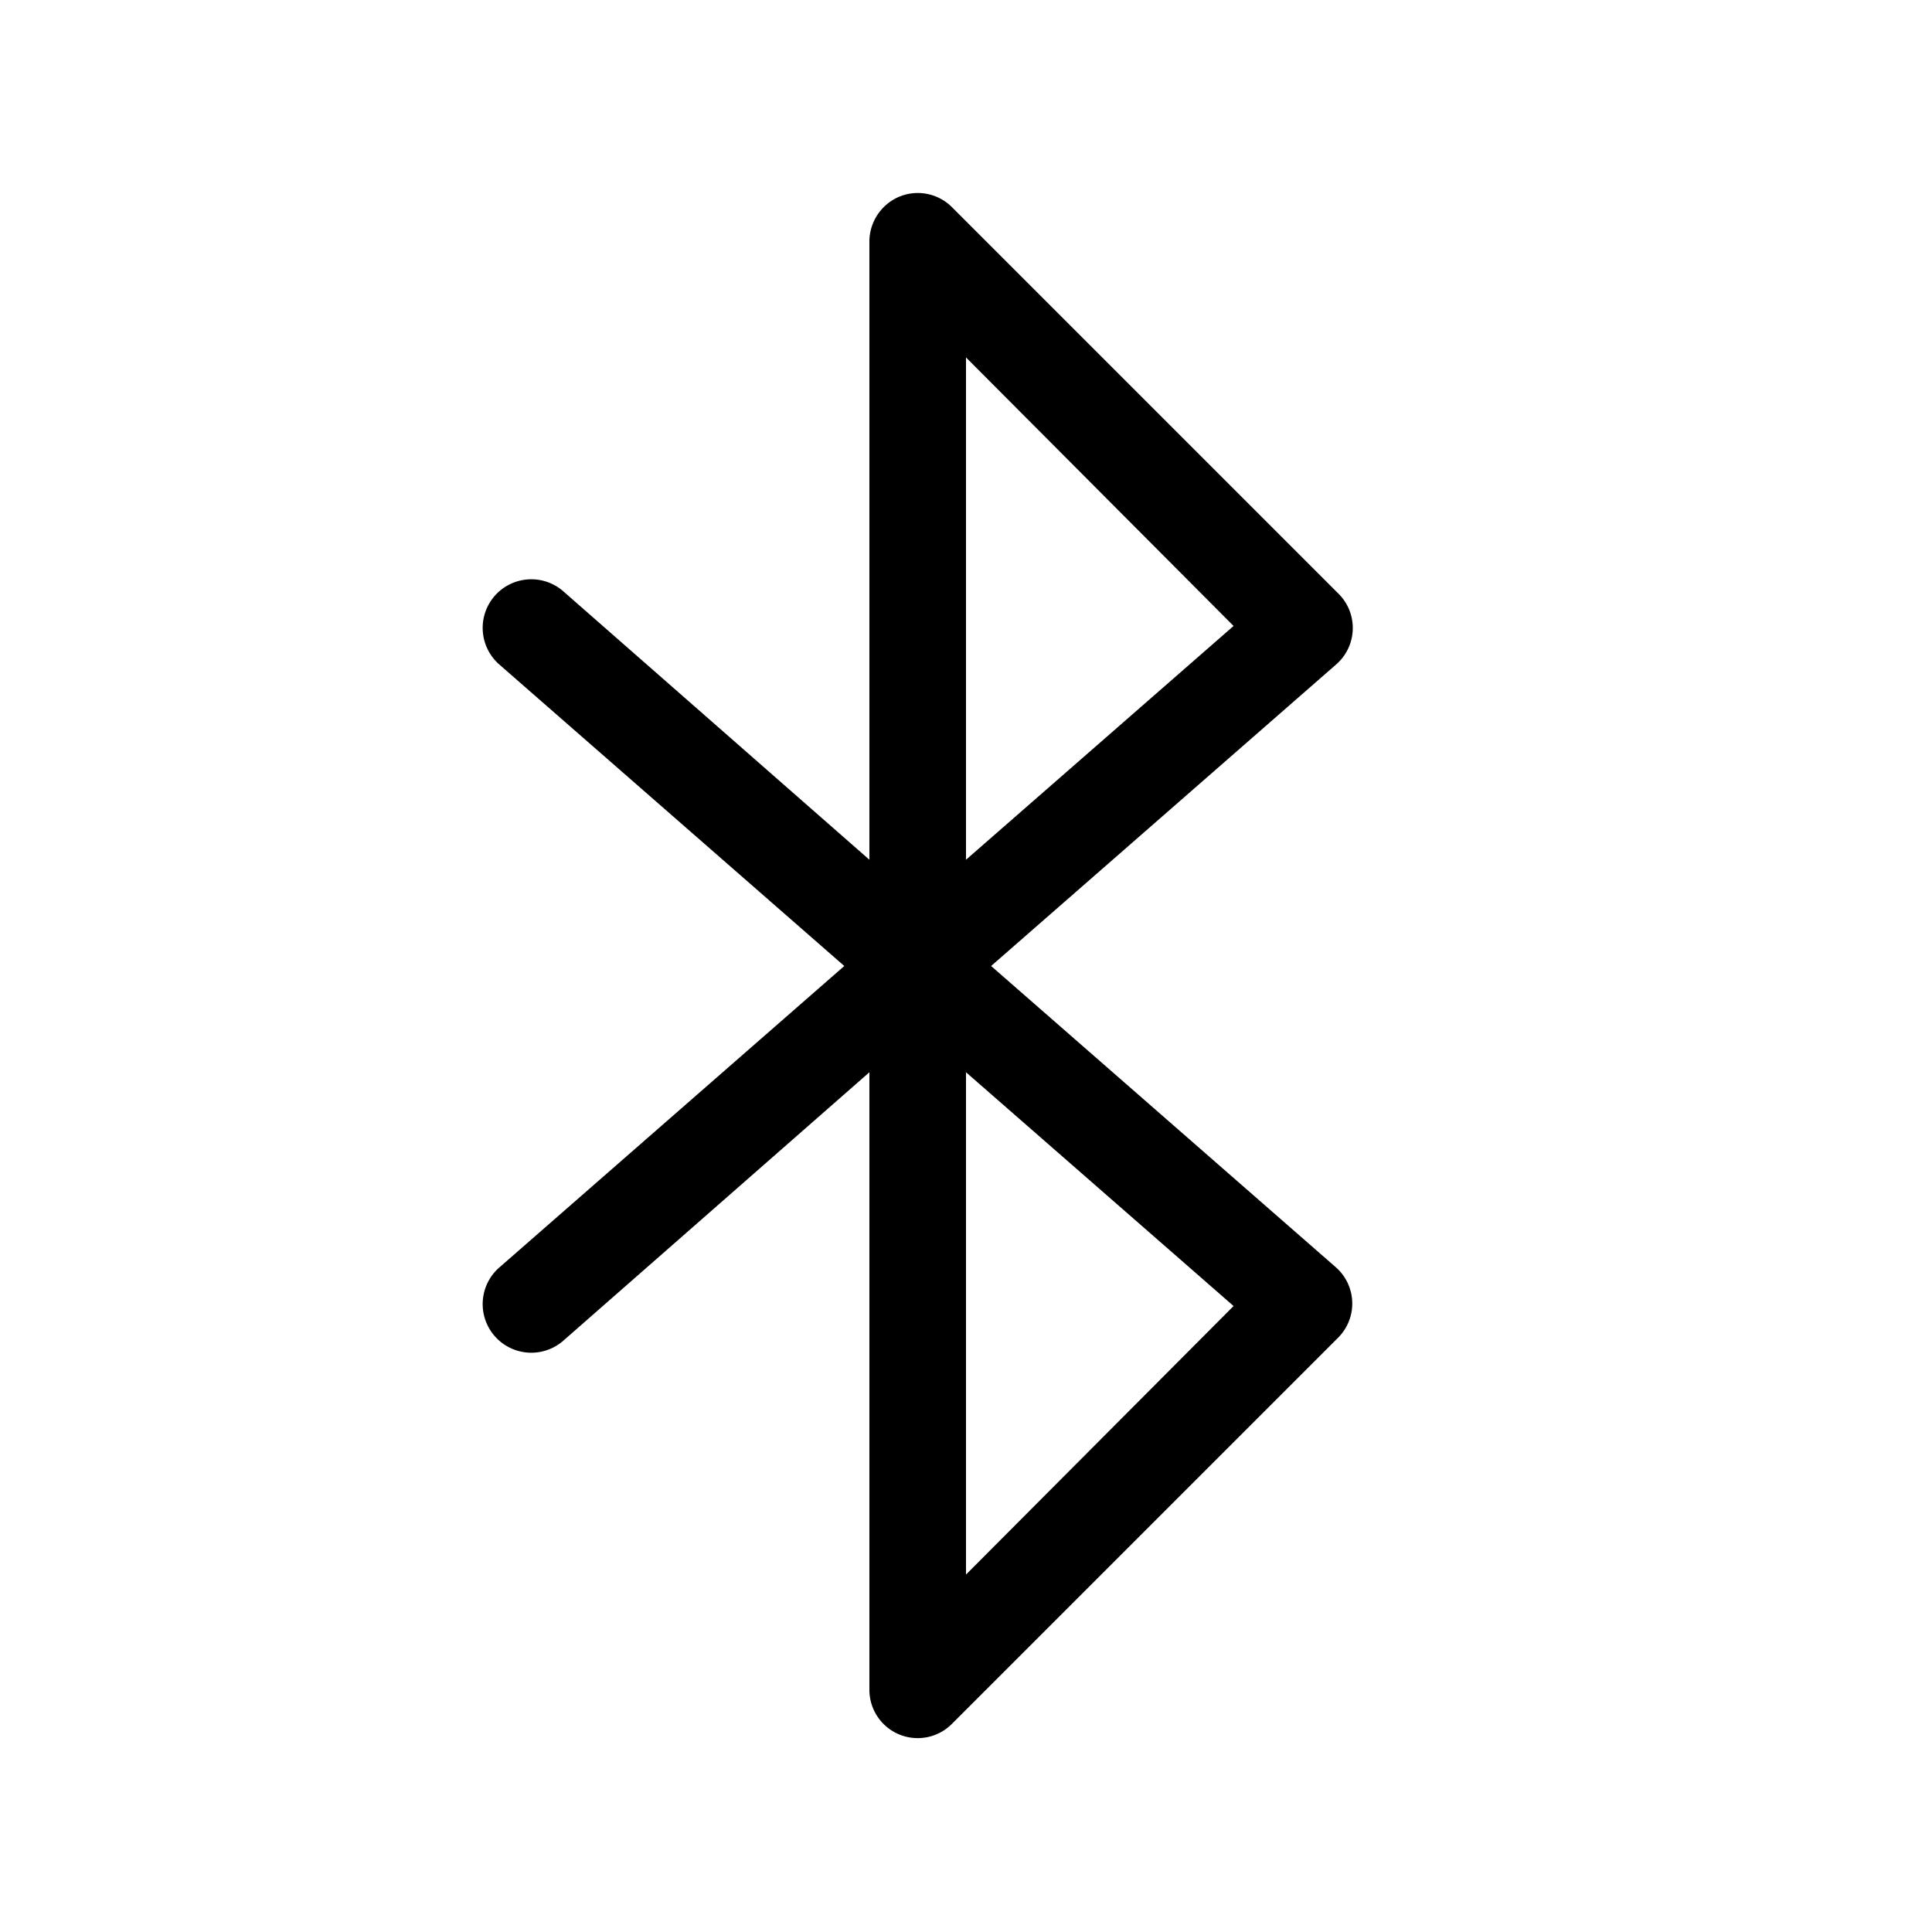
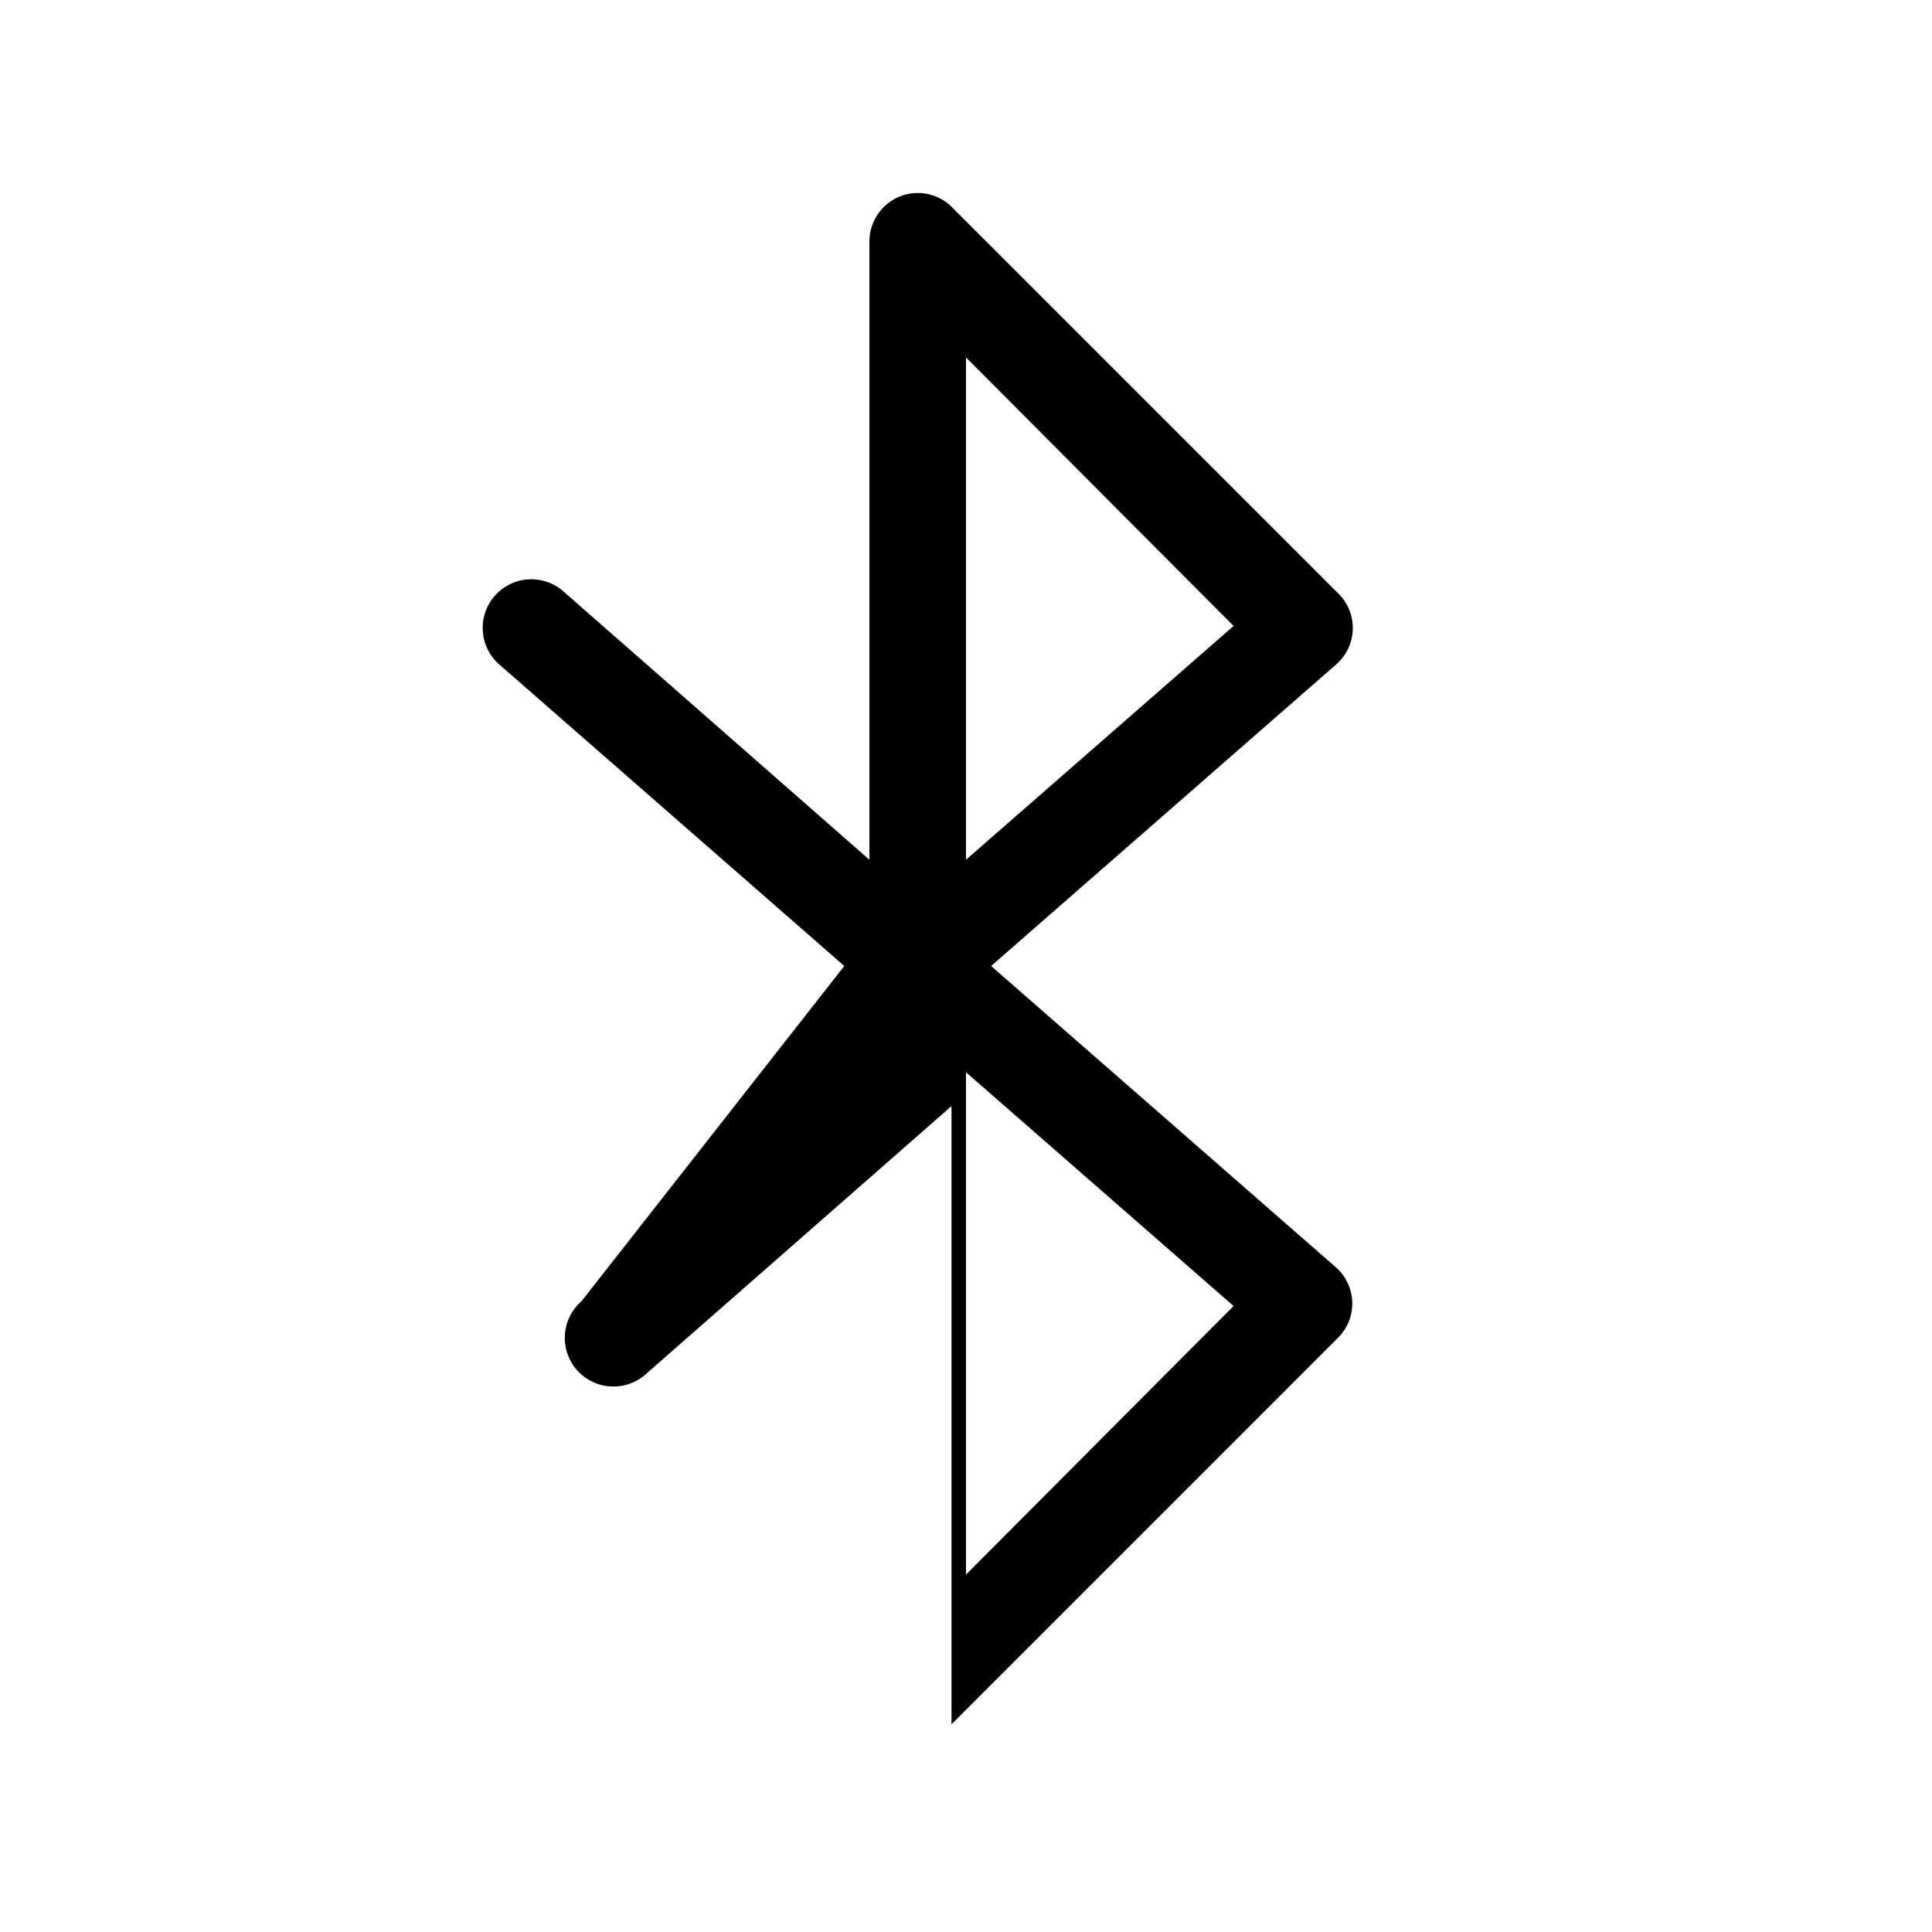
<svg xmlns="http://www.w3.org/2000/svg" width="20" height="20" viewBox="0 0 20 20">
-   <path d="M9.3 2.04a.5.5 0 0 1 .55.1l4 4a.5.5 0 0 1-.02.74L10.26 10l3.57 3.12a.5.5 0 0 1 .02.73l-4 4A.5.5 0 0 1 9 17.5v-6.4l-3.17 2.78a.5.5 0 0 1-.66-.76L8.74 10 5.17 6.88a.5.5 0 0 1 .66-.76L9 8.9V2.5c0-.2.12-.38.3-.46Zm.7 9.06v5.2l2.77-2.78L10 11.1Zm0-2.2 2.77-2.42L10 3.7V8.9Z" />
+   <path d="M9.3 2.04a.5.5 0 0 1 .55.1l4 4a.5.5 0 0 1-.02.74L10.26 10l3.57 3.12a.5.5 0 0 1 .02.73l-4 4v-6.4l-3.17 2.78a.5.5 0 0 1-.66-.76L8.74 10 5.17 6.88a.5.5 0 0 1 .66-.76L9 8.9V2.5c0-.2.12-.38.3-.46Zm.7 9.06v5.2l2.77-2.78L10 11.1Zm0-2.2 2.77-2.42L10 3.7V8.9Z" />
</svg>